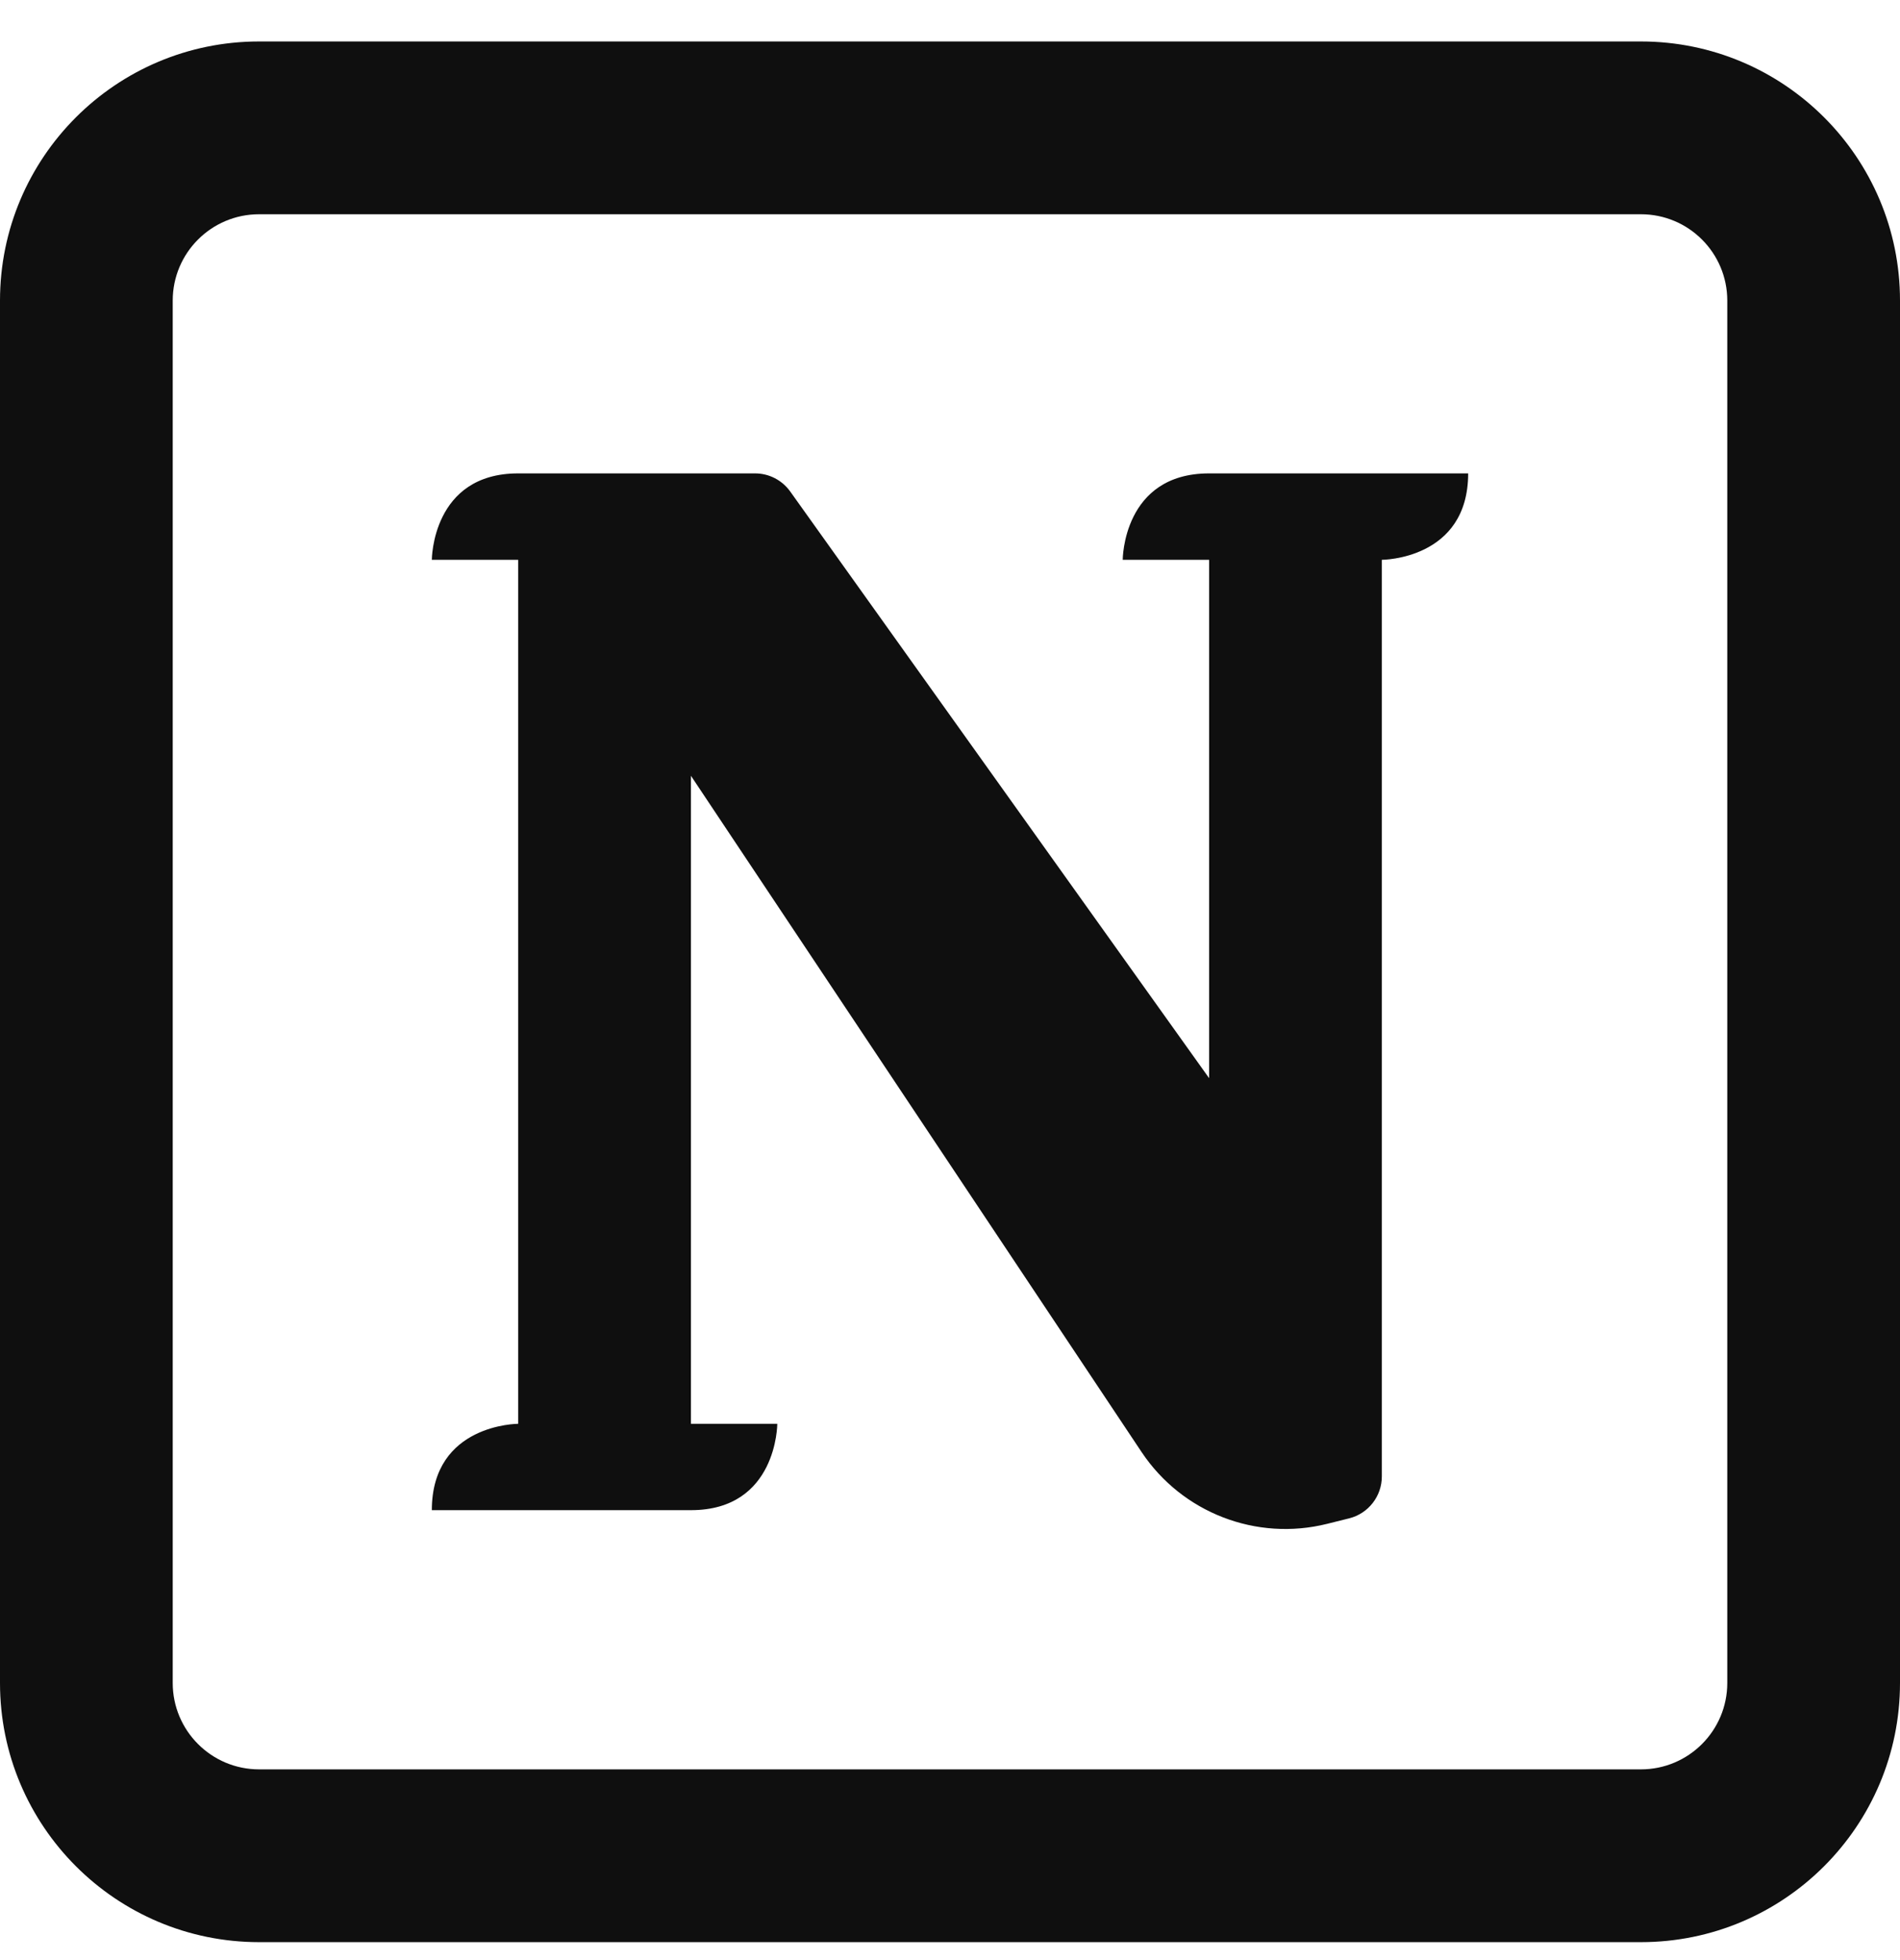
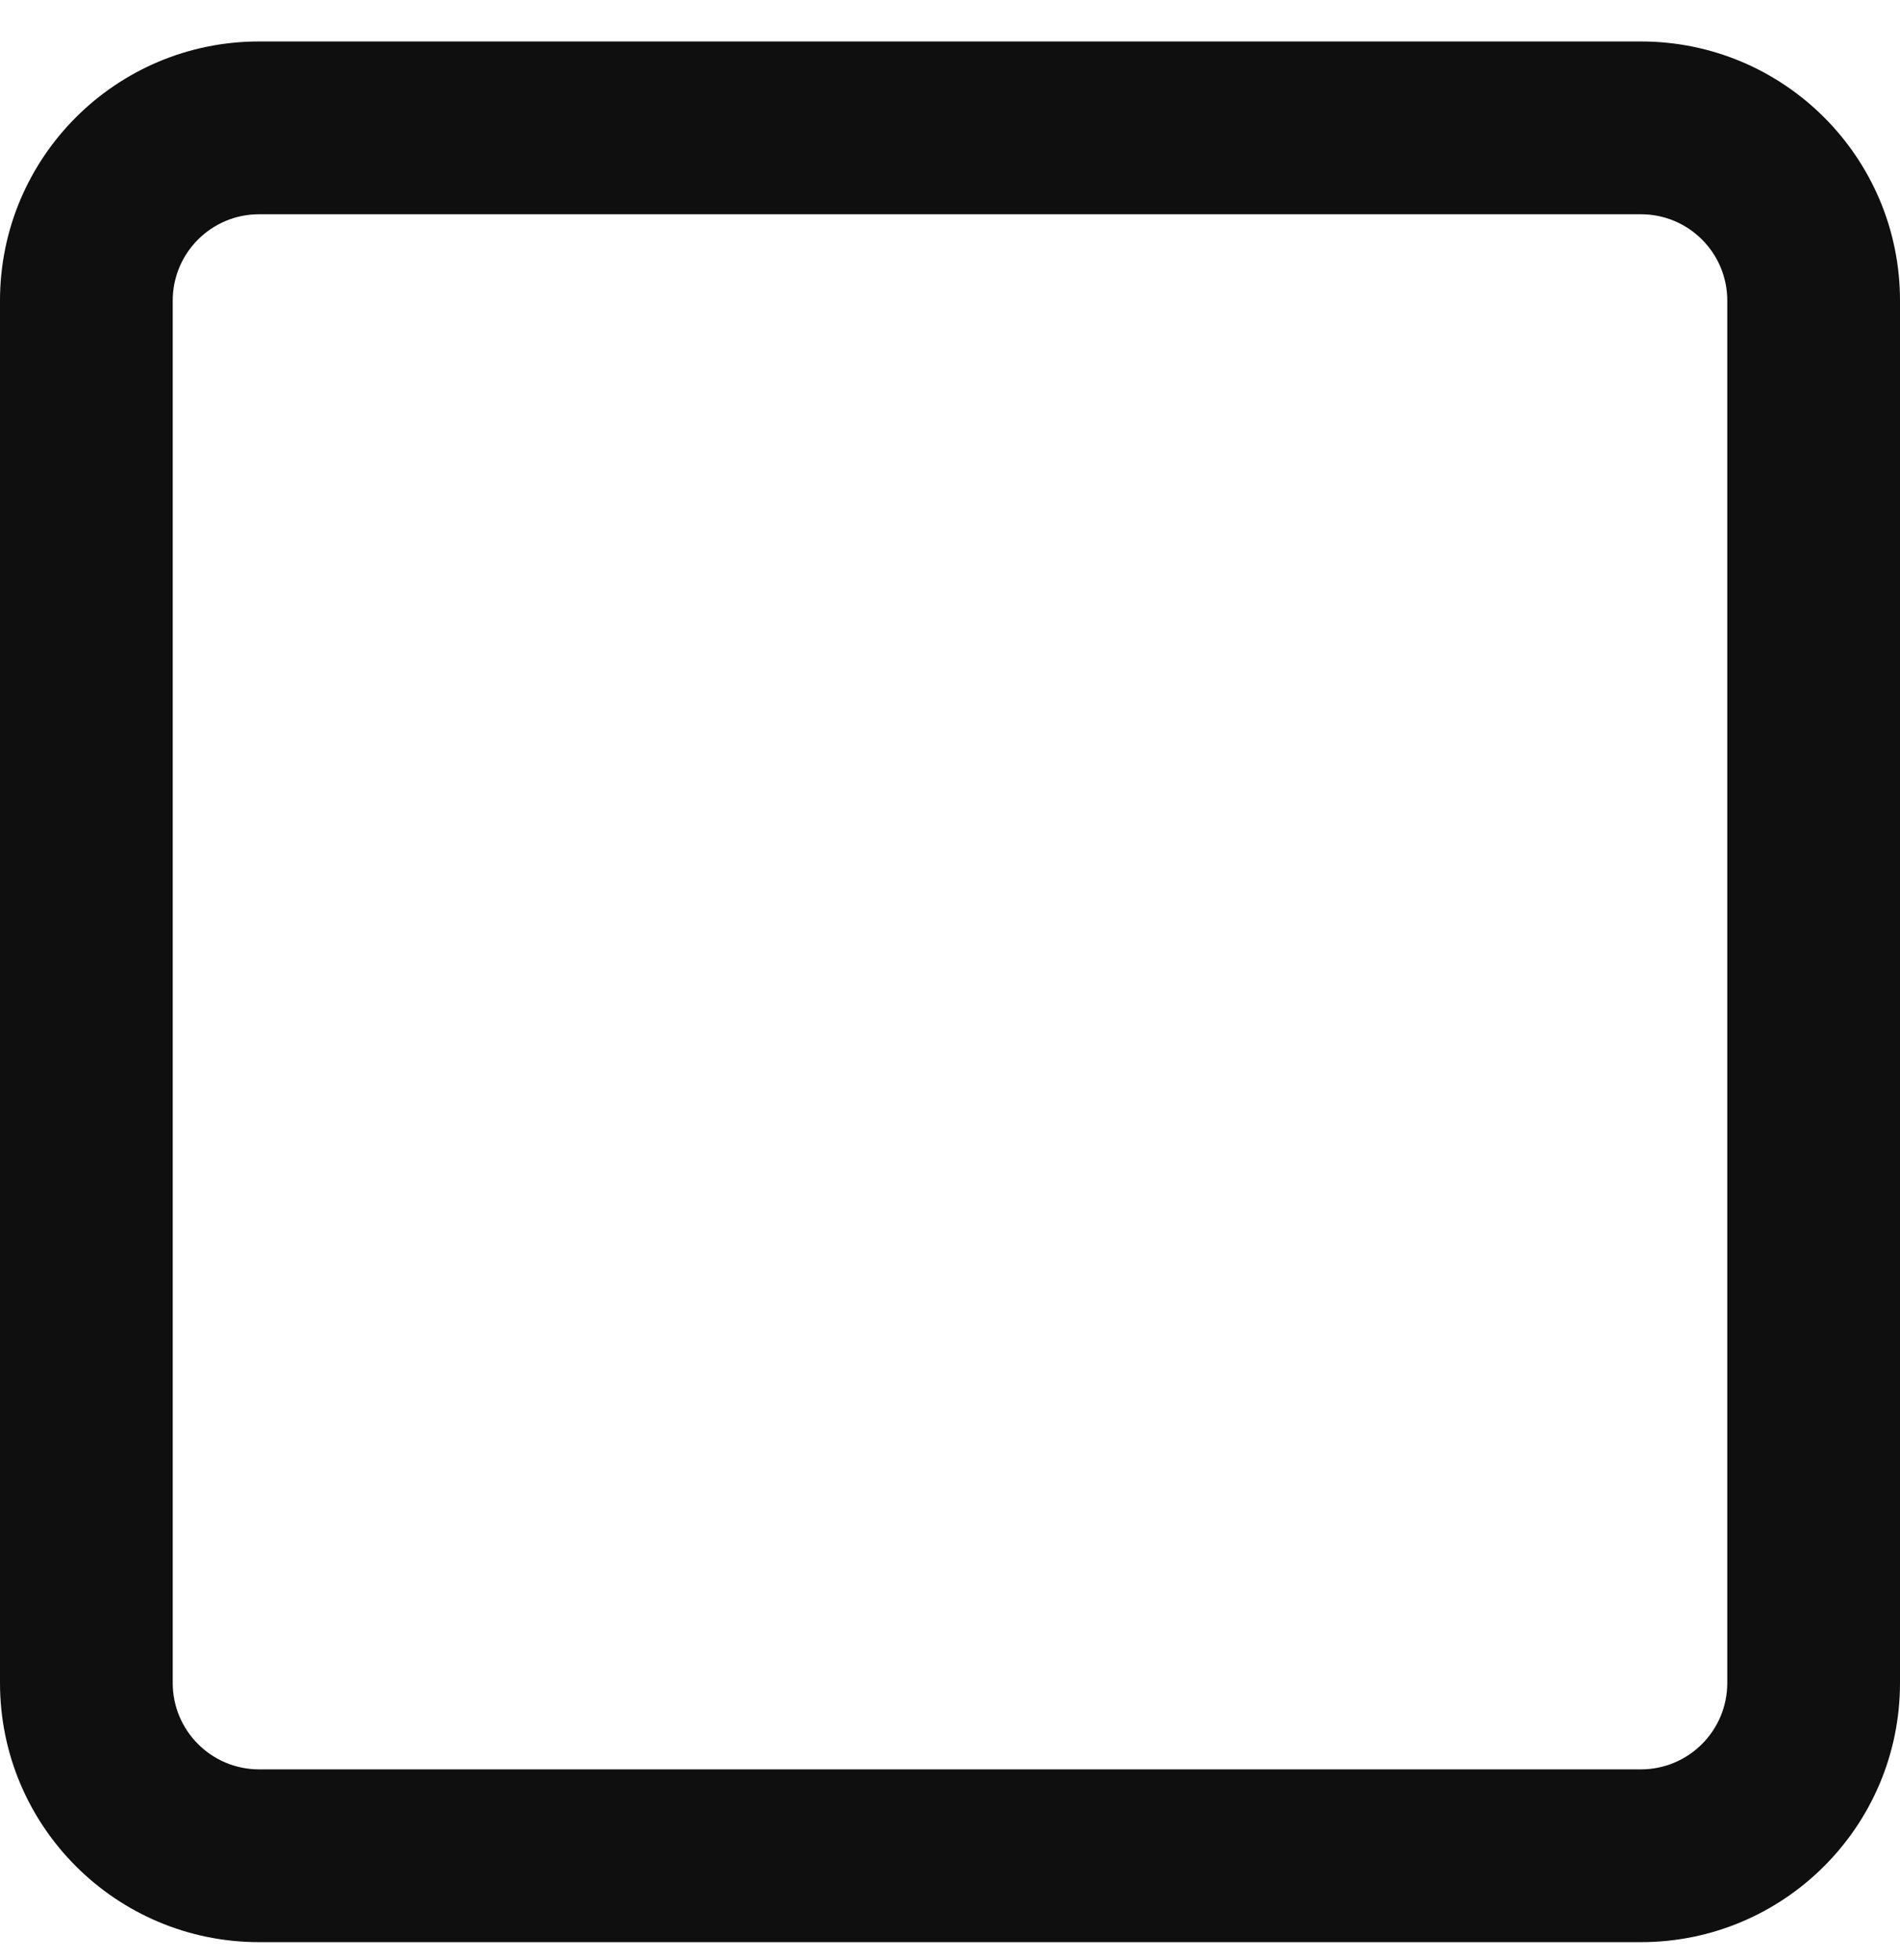
<svg xmlns="http://www.w3.org/2000/svg" width="32" height="33" viewBox="0 0 32 33" fill="none">
-   <path d="M13.091 23.971H11.637V13.061L19.227 24.447C19.909 25.469 21.16 25.953 22.353 25.655L22.722 25.563C23.046 25.482 23.273 25.191 23.273 24.857V9.425C23.273 9.425 24.727 9.425 24.727 7.97H20.364C18.909 7.97 18.909 9.425 18.909 9.425H20.364V18.152L13.309 8.275C13.172 8.084 12.952 7.97 12.717 7.97H8.727C7.273 7.97 7.273 9.425 7.273 9.425H8.727V23.971C8.727 23.971 7.273 23.971 7.273 25.425H11.637C13.091 25.425 13.091 23.971 13.091 23.971Z" fill="#0F0F0F" />
  <path fill-rule="evenodd" clip-rule="evenodd" d="M0 5.061C0 2.651 1.954 0.698 4.364 0.698H27.636C30.046 0.698 32 2.651 32 5.061V28.334C32 30.744 30.046 32.698 27.636 32.698H4.364C1.954 32.698 0 30.744 0 28.334V5.061ZM4.364 3.607H27.636C28.44 3.607 29.091 4.258 29.091 5.061V28.334C29.091 29.137 28.44 29.789 27.636 29.789H4.364C3.56 29.789 2.909 29.137 2.909 28.334V5.061C2.909 4.258 3.56 3.607 4.364 3.607Z" fill="#0F0F0F" />
</svg>